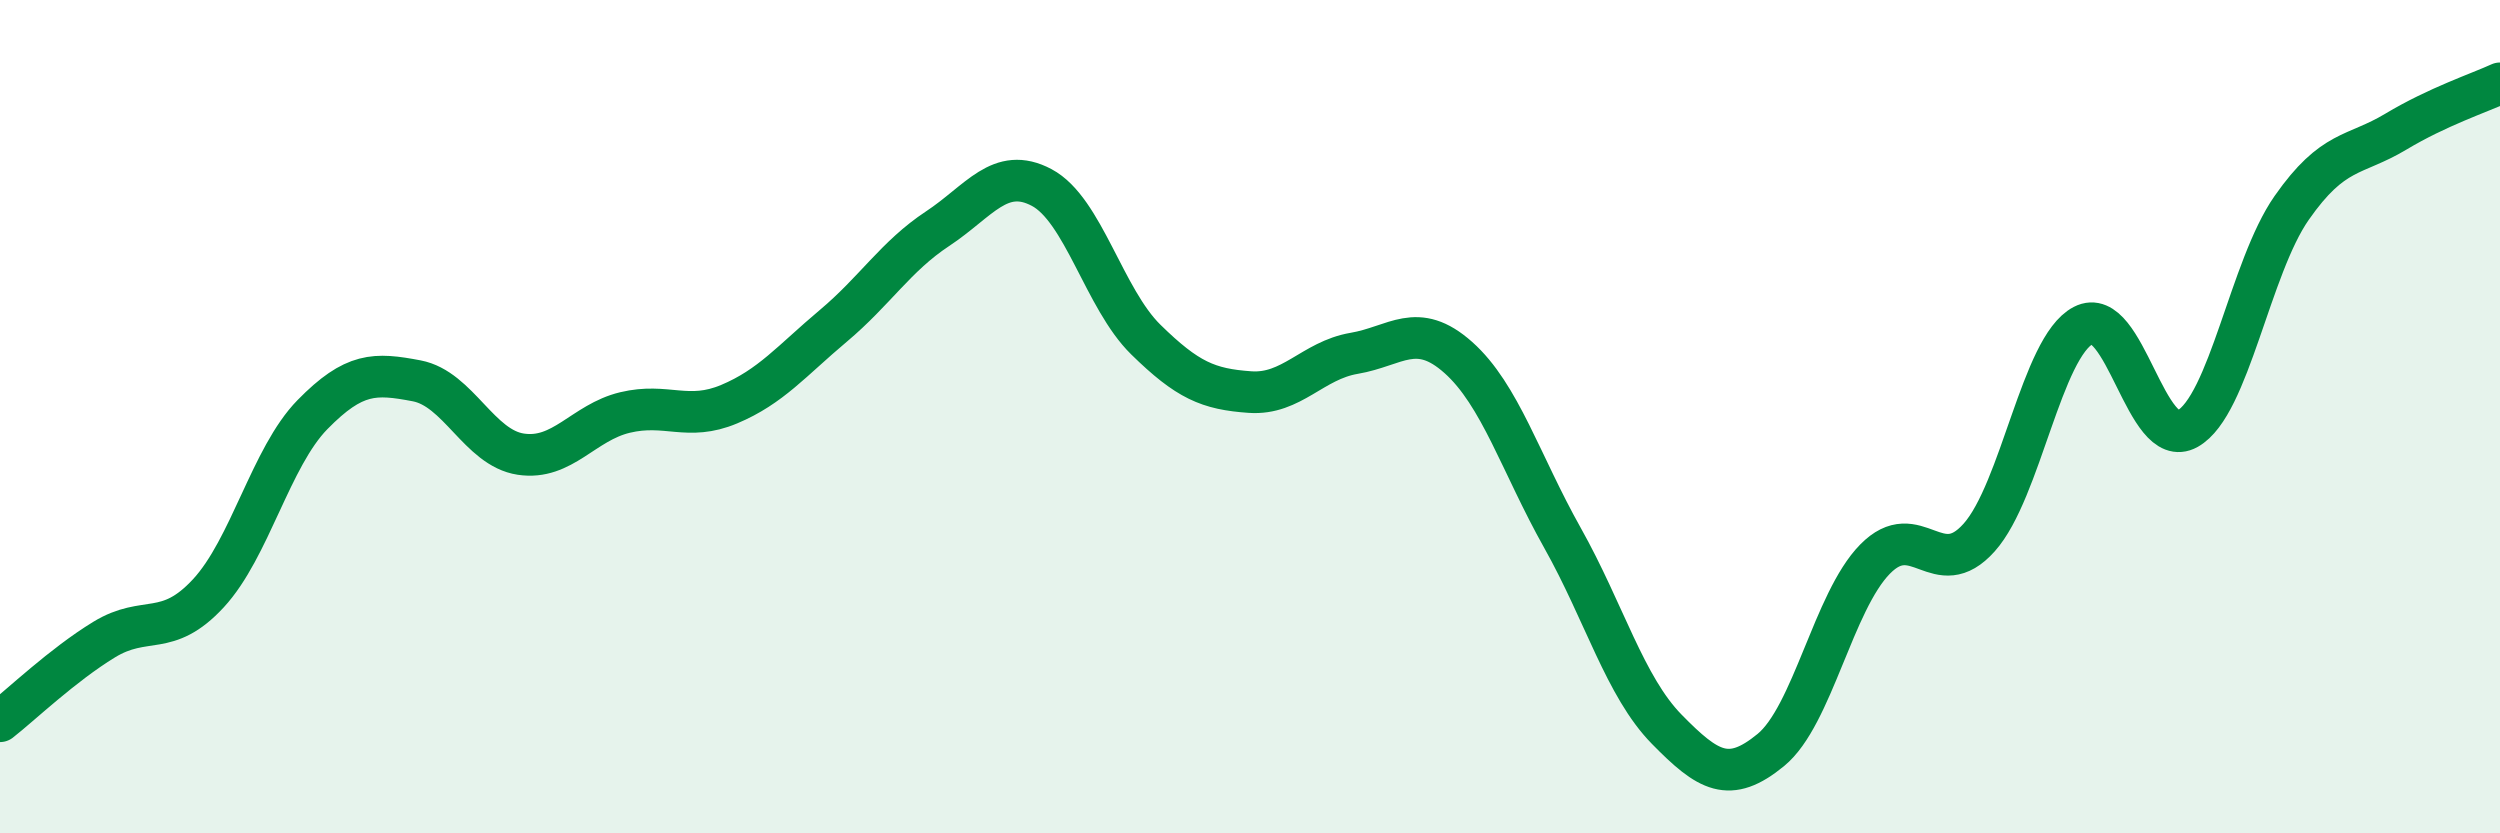
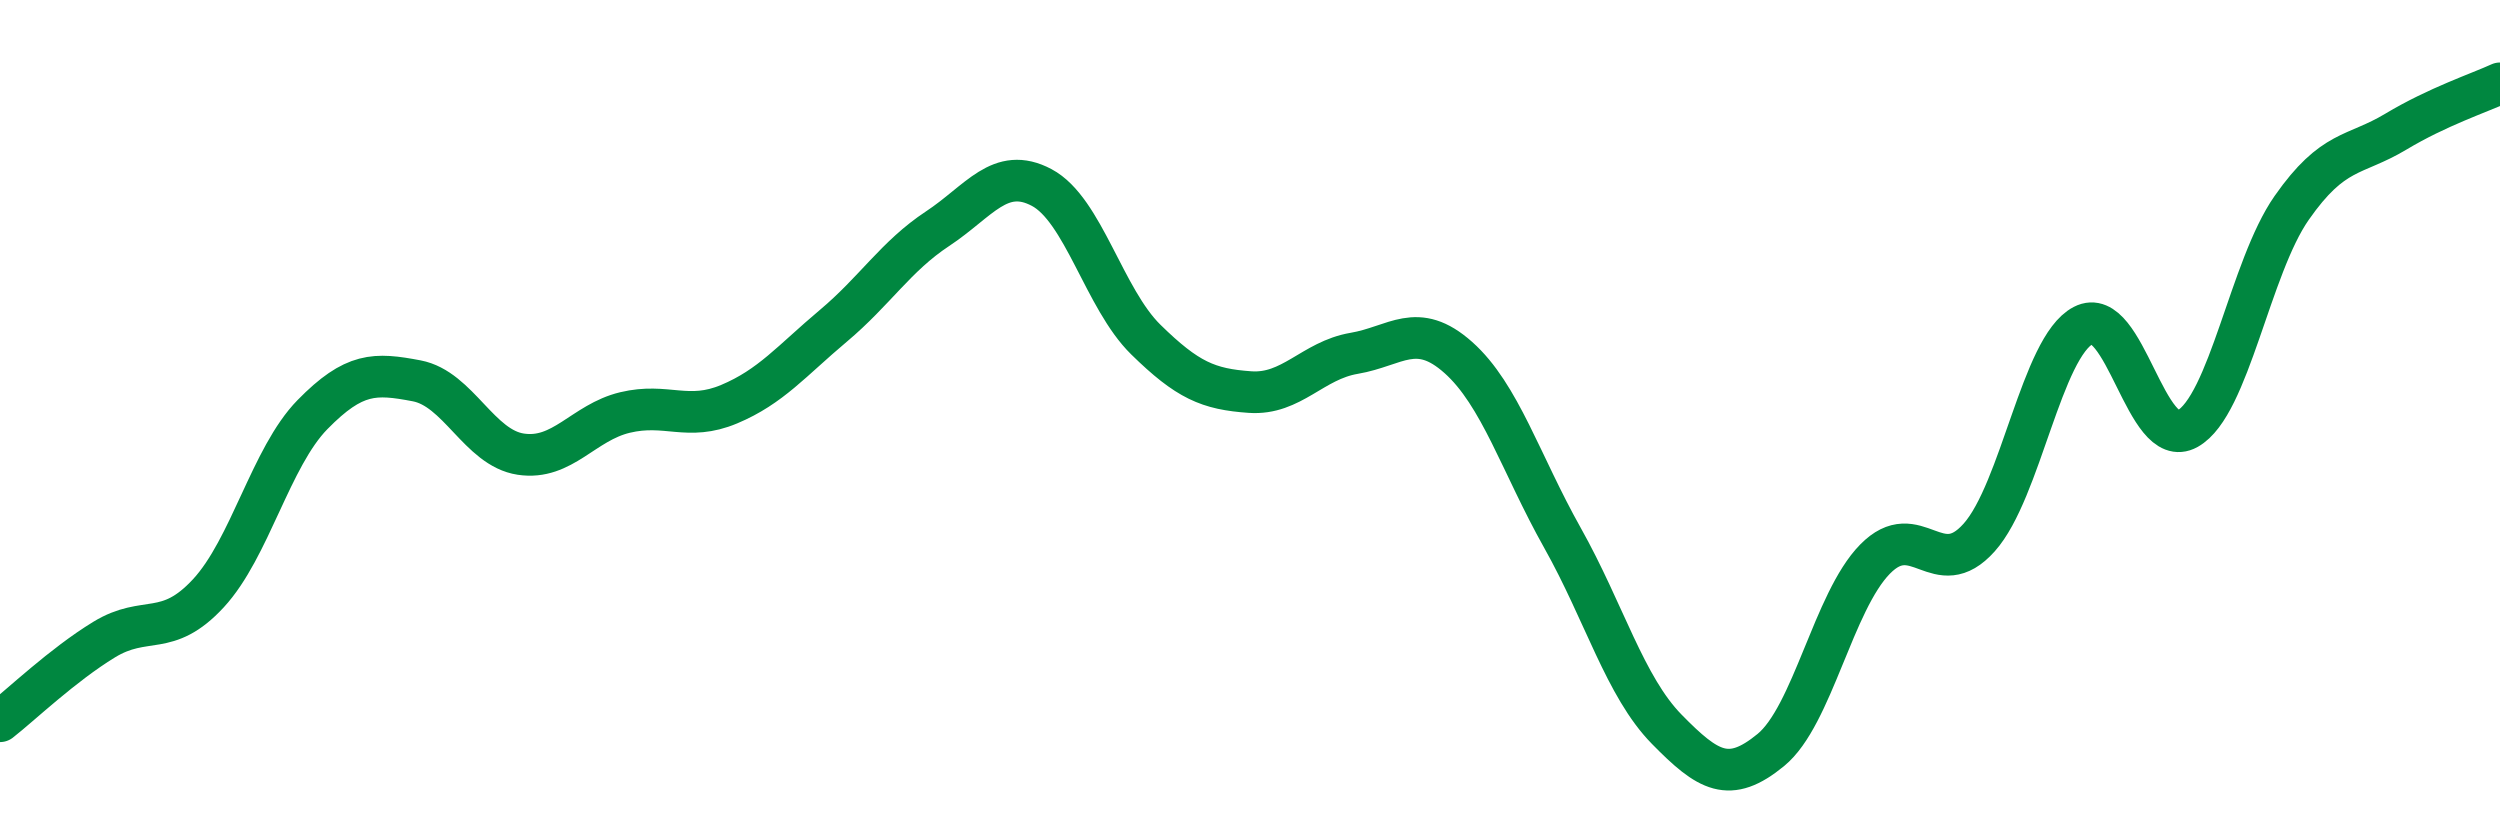
<svg xmlns="http://www.w3.org/2000/svg" width="60" height="20" viewBox="0 0 60 20">
-   <path d="M 0,17.31 C 0.5,16.92 1.5,15.96 2.5,15.35 C 3.5,14.74 4,15.32 5,14.24 C 6,13.16 6.5,10.97 7.5,9.95 C 8.5,8.93 9,8.95 10,9.14 C 11,9.33 11.5,10.75 12.5,10.9 C 13.5,11.05 14,10.14 15,9.9 C 16,9.66 16.5,10.12 17.5,9.7 C 18.5,9.28 19,8.66 20,7.82 C 21,6.98 21.5,6.15 22.5,5.49 C 23.5,4.83 24,3.97 25,4.5 C 26,5.03 26.5,7.17 27.5,8.15 C 28.5,9.13 29,9.34 30,9.41 C 31,9.48 31.5,8.65 32.5,8.48 C 33.5,8.31 34,7.69 35,8.58 C 36,9.47 36.5,11.13 37.5,12.91 C 38.5,14.69 39,16.48 40,17.5 C 41,18.52 41.5,18.82 42.5,18 C 43.5,17.18 44,14.44 45,13.42 C 46,12.4 46.5,14.02 47.5,12.9 C 48.5,11.78 49,8.33 50,7.81 C 51,7.29 51.5,10.85 52.5,10.29 C 53.5,9.73 54,6.42 55,4.99 C 56,3.56 56.5,3.76 57.5,3.16 C 58.5,2.56 59.5,2.23 60,2L60 20L0 20Z" fill="#008740" opacity="0.1" stroke-linecap="round" stroke-linejoin="round" />
  <path d="M 0,17.31 C 0.5,16.92 1.5,15.96 2.5,15.35 C 3.5,14.74 4,15.32 5,14.24 C 6,13.16 6.5,10.97 7.5,9.95 C 8.5,8.93 9,8.95 10,9.14 C 11,9.33 11.5,10.75 12.5,10.9 C 13.5,11.05 14,10.14 15,9.9 C 16,9.66 16.5,10.12 17.5,9.7 C 18.5,9.28 19,8.66 20,7.82 C 21,6.98 21.5,6.15 22.5,5.49 C 23.5,4.83 24,3.97 25,4.5 C 26,5.03 26.5,7.17 27.5,8.15 C 28.5,9.13 29,9.34 30,9.41 C 31,9.48 31.5,8.65 32.5,8.48 C 33.5,8.31 34,7.69 35,8.58 C 36,9.47 36.5,11.13 37.5,12.91 C 38.5,14.69 39,16.48 40,17.5 C 41,18.52 41.5,18.82 42.5,18 C 43.5,17.18 44,14.44 45,13.42 C 46,12.4 46.5,14.02 47.5,12.9 C 48.5,11.78 49,8.33 50,7.81 C 51,7.29 51.5,10.85 52.5,10.29 C 53.5,9.73 54,6.42 55,4.99 C 56,3.56 56.5,3.76 57.5,3.16 C 58.5,2.56 59.5,2.23 60,2" stroke="#008740" stroke-width="1" fill="none" stroke-linecap="round" stroke-linejoin="round" />
</svg>